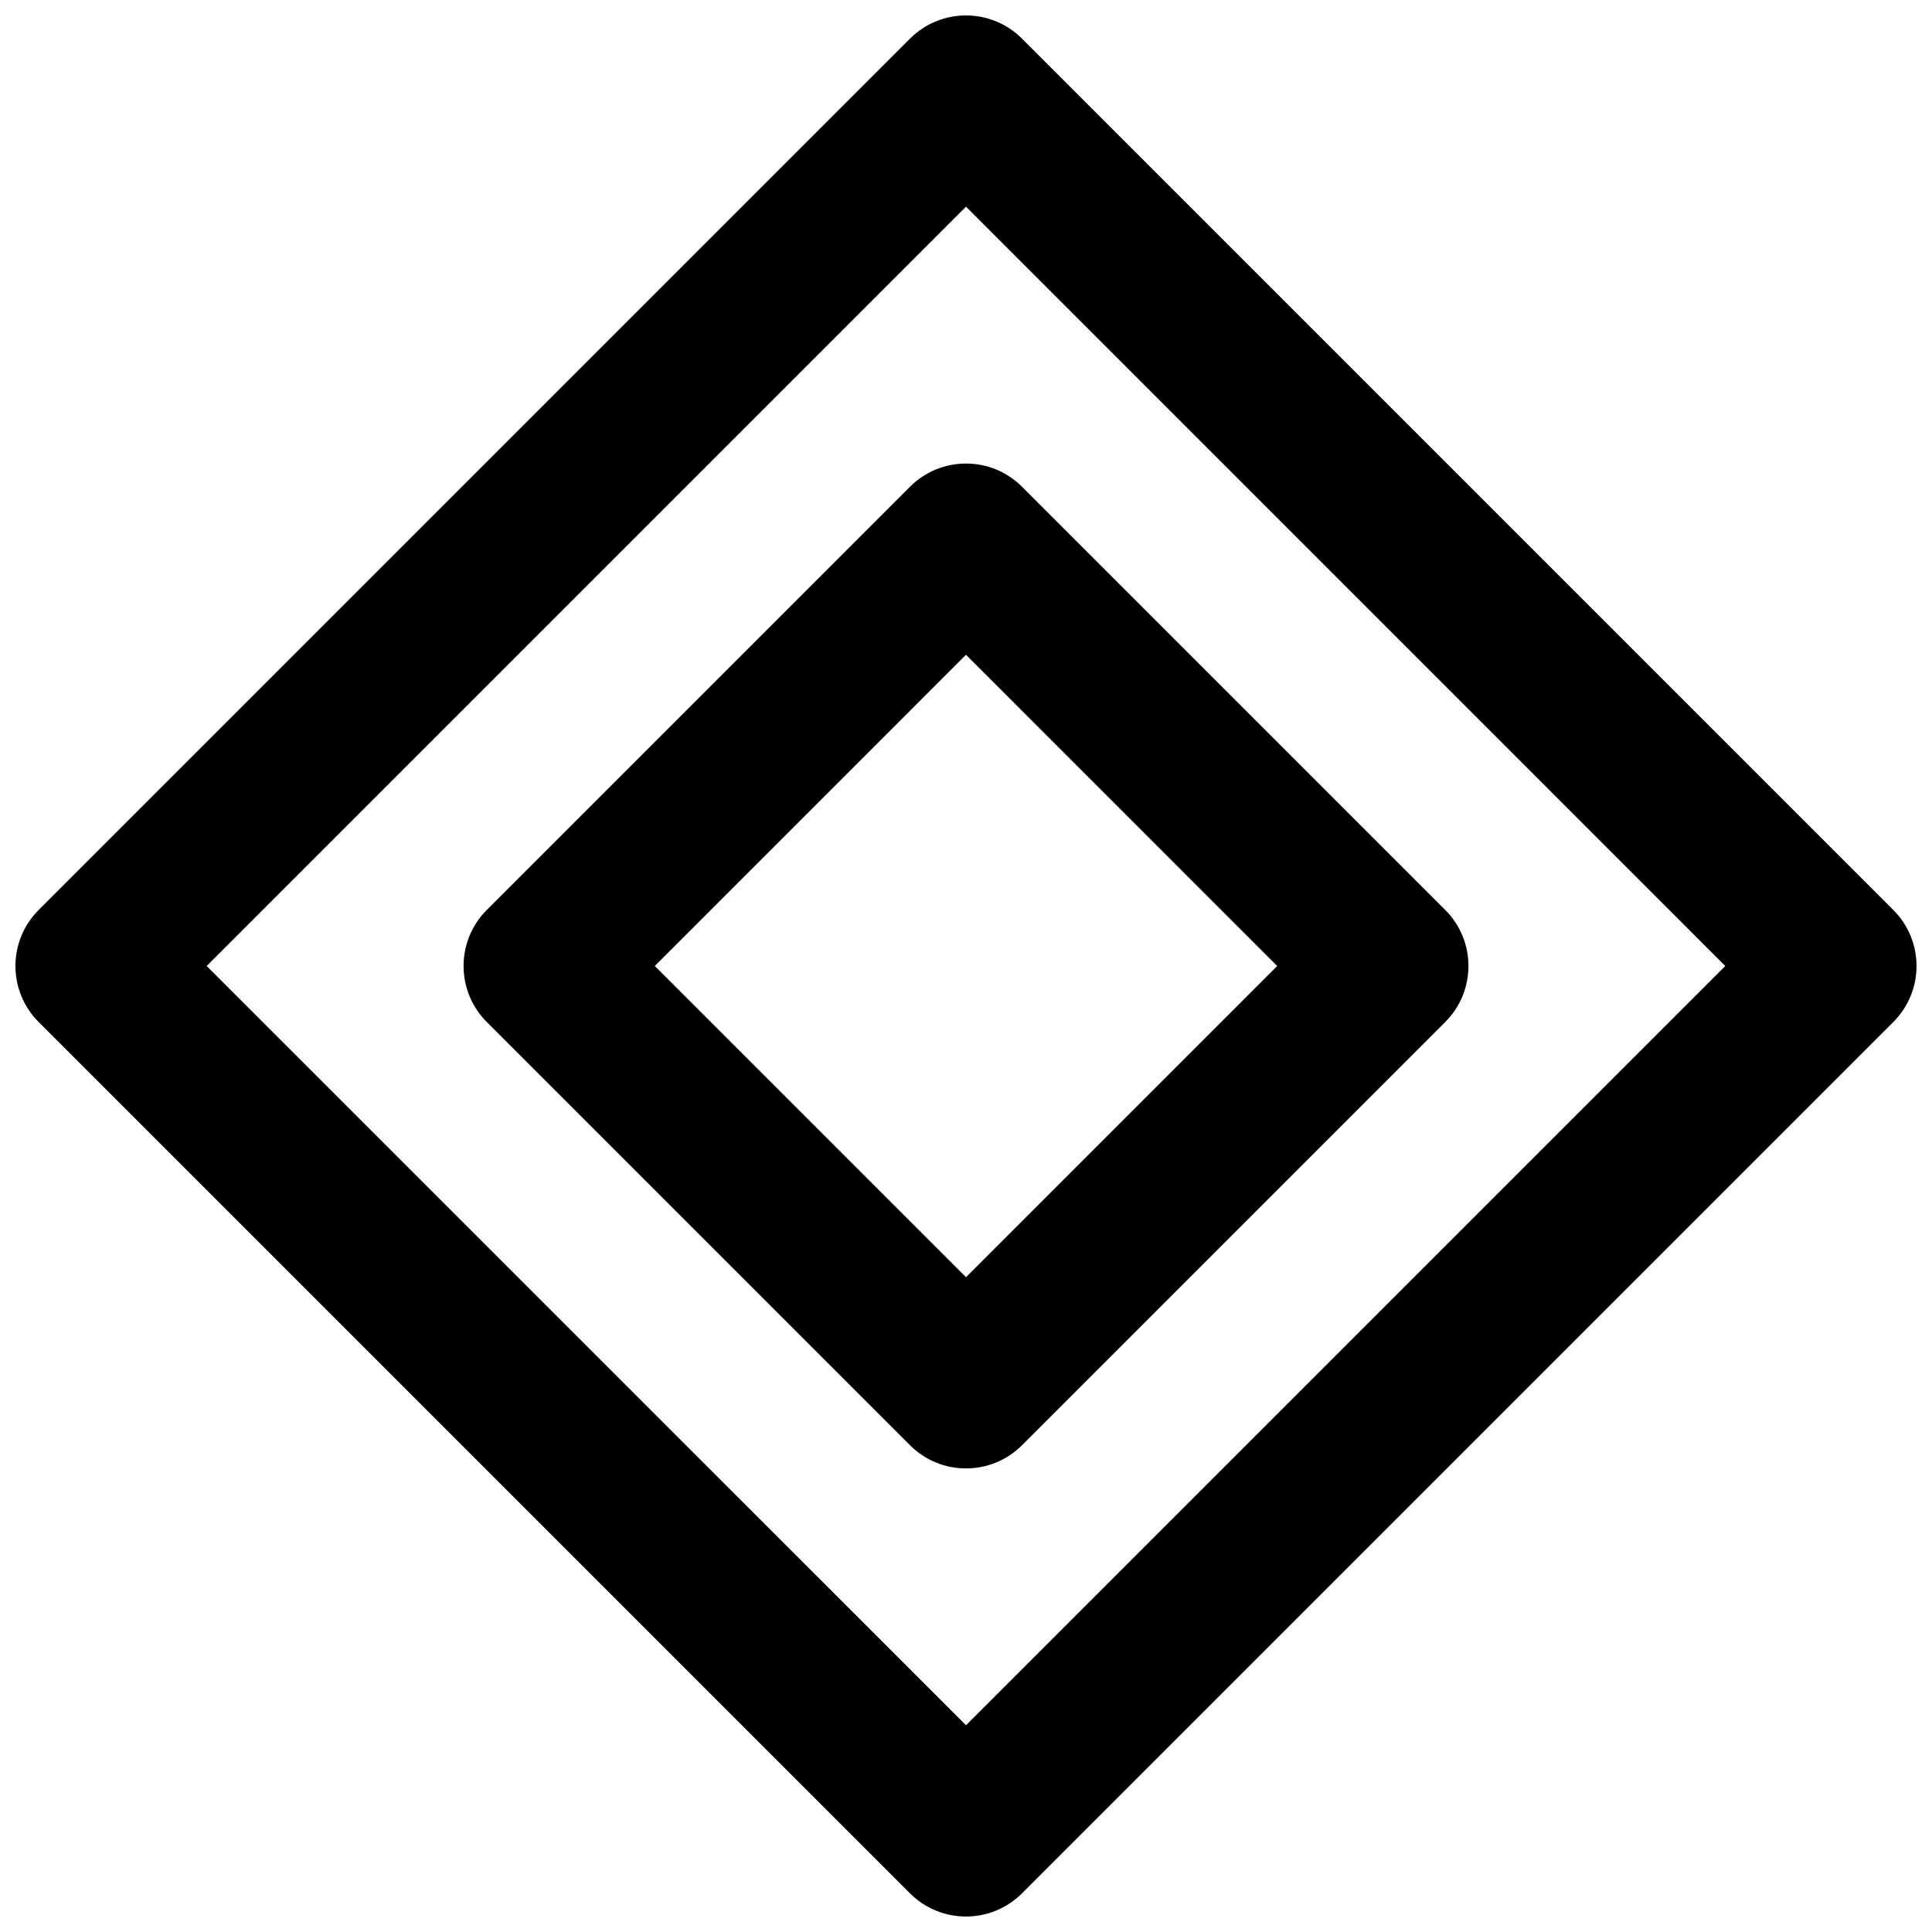
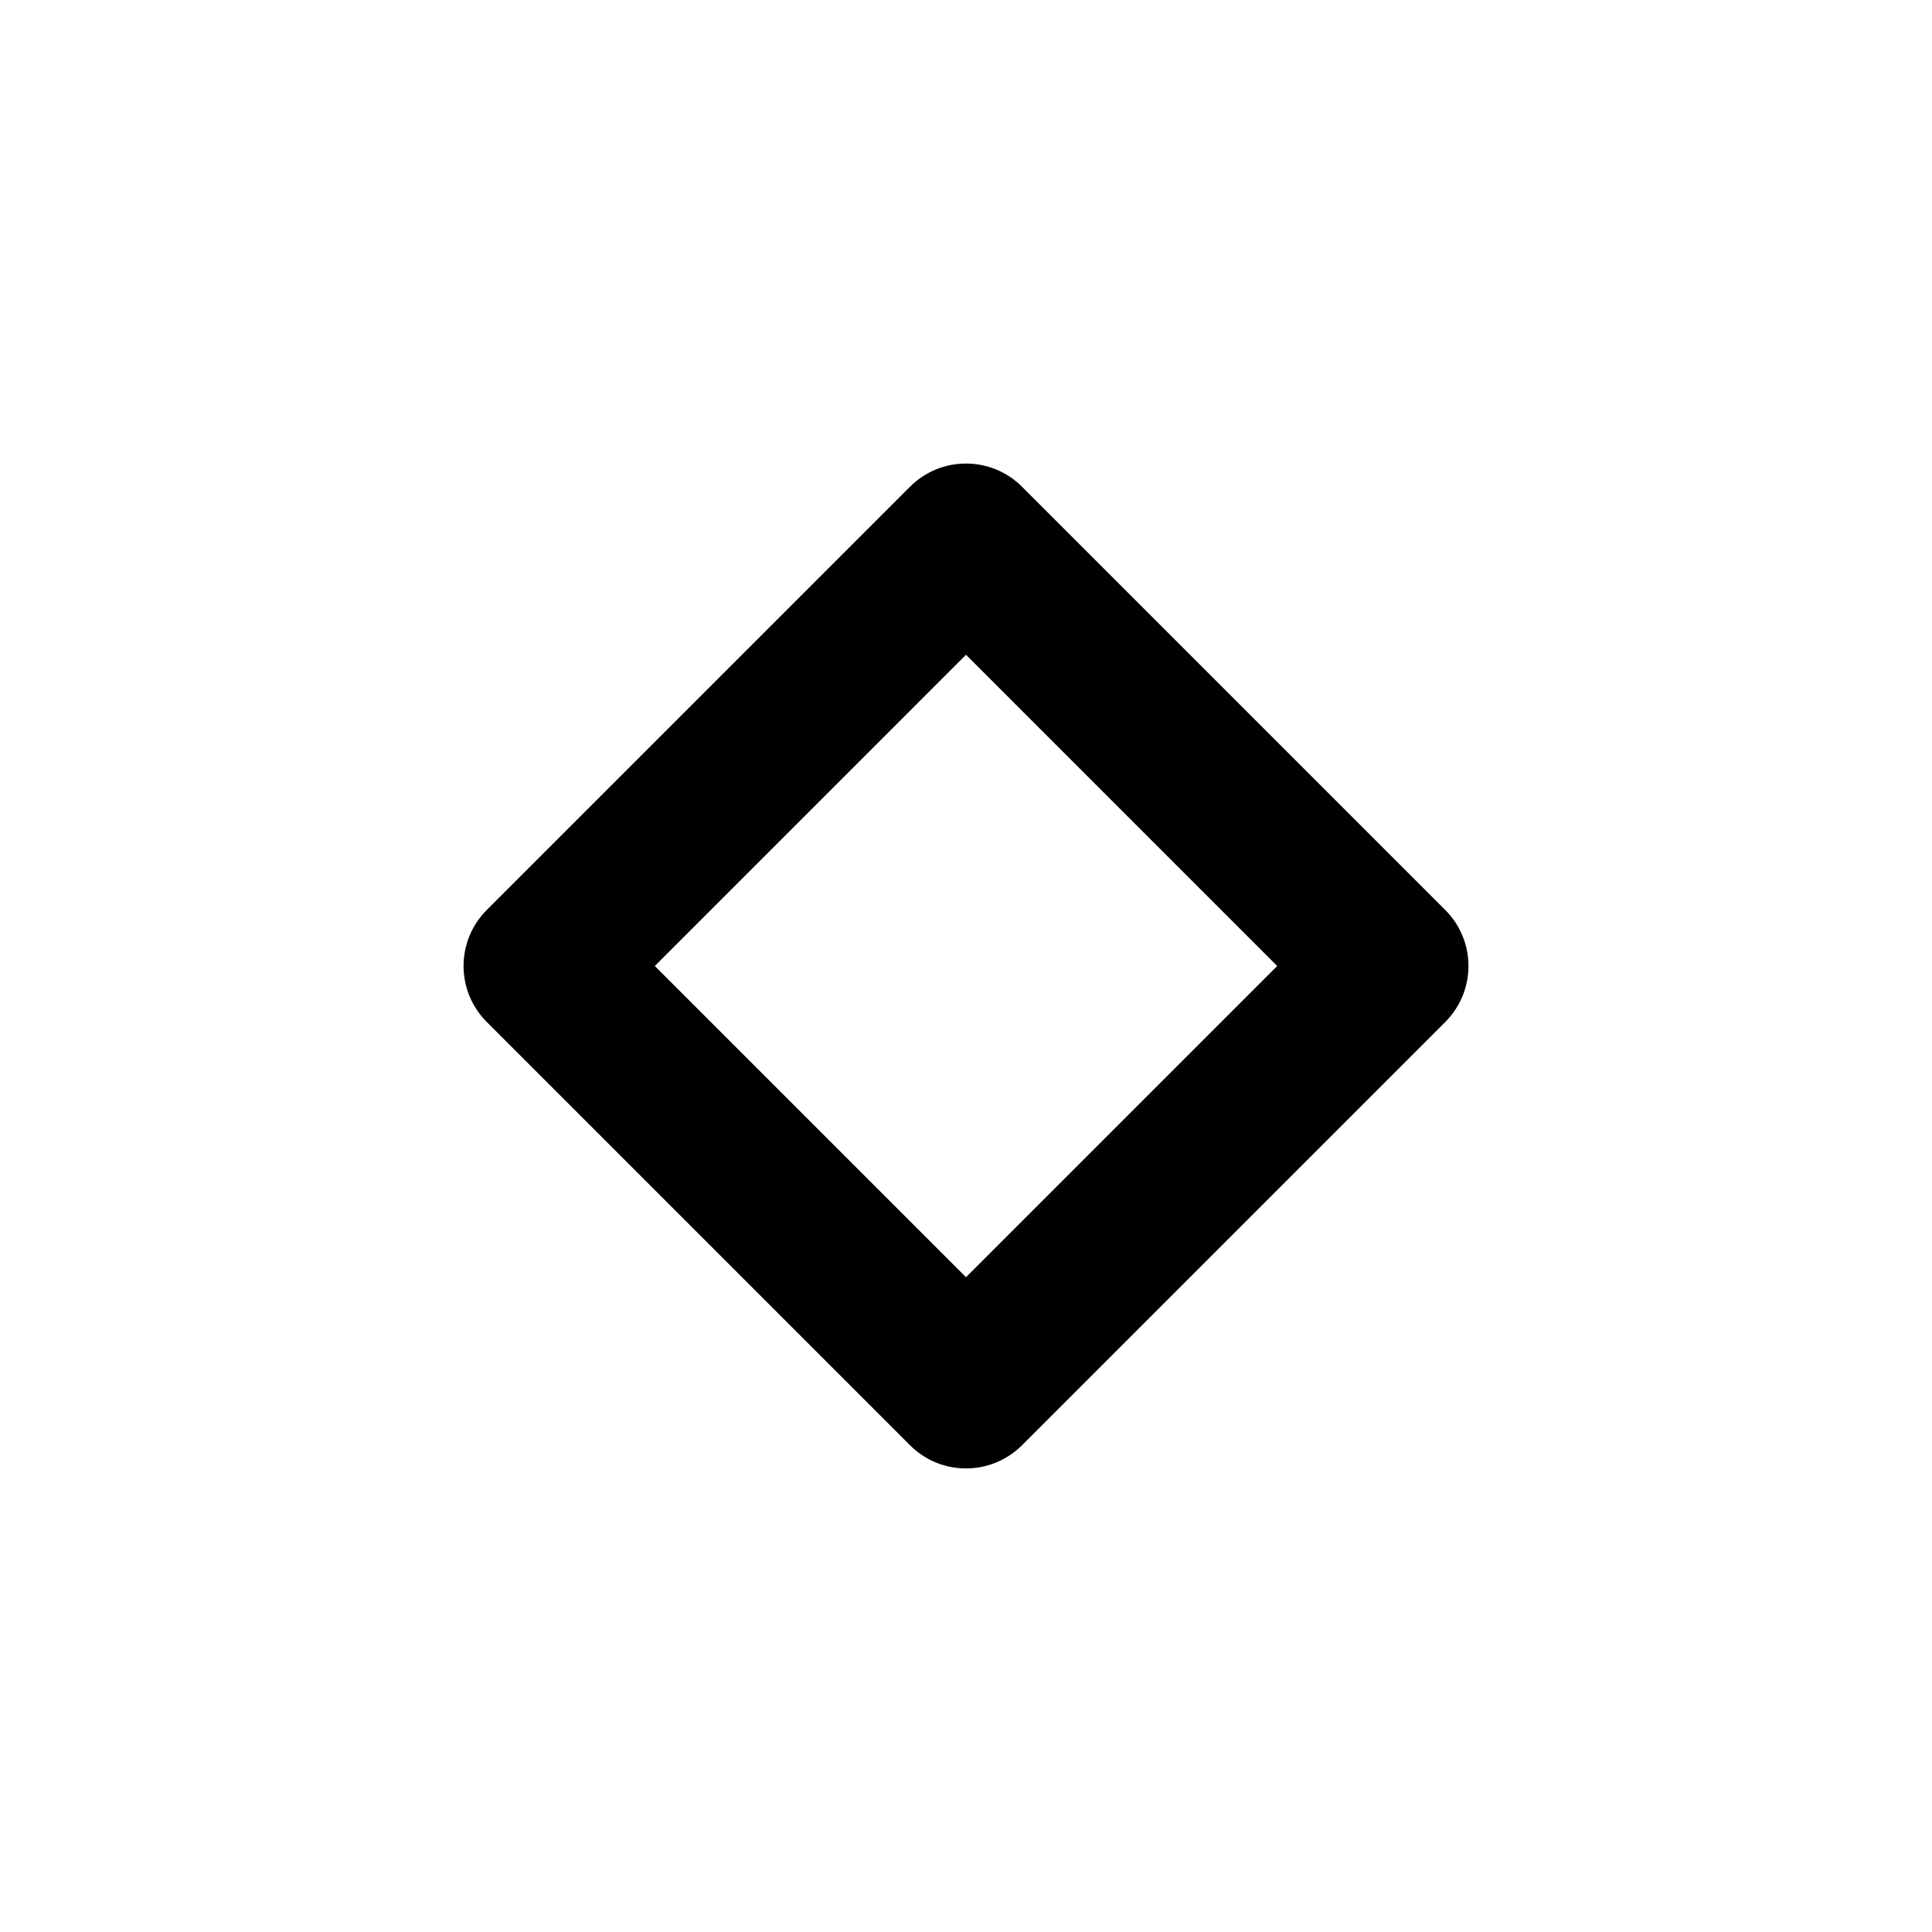
<svg xmlns="http://www.w3.org/2000/svg" width="800px" height="800px" version="1.1" viewBox="144 144 512 512">
  <defs>
    <clipPath id="a">
      <path d="m148.09 148.09h503.81v503.81h-503.81z" />
    </clipPath>
  </defs>
  <g clip-path="url(#a)">
-     <path d="m400 601.22-201.23-201.22 201.23-201.23 201.22 201.23zm245.75-186.38c8.199-8.199 8.199-21.492 0-29.688l-230.91-230.91c-8.199-8.199-21.492-8.199-29.688 0l-230.91 230.91c-8.199 8.195-8.199 21.488 0 29.688l230.91 230.91c8.195 8.199 21.488 8.199 29.688 0z" fill-rule="evenodd" />
-   </g>
+     </g>
  <path d="m400 317.52 82.473 82.477-82.473 82.473-82.473-82.473zm-127 67.633c-8.199 8.195-8.199 21.488 0 29.688l112.16 112.16c8.195 8.195 21.488 8.195 29.688 0l112.16-112.16c8.195-8.199 8.195-21.492 0-29.688l-112.16-112.16c-8.199-8.199-21.492-8.199-29.688 0z" fill-rule="evenodd" />
</svg>